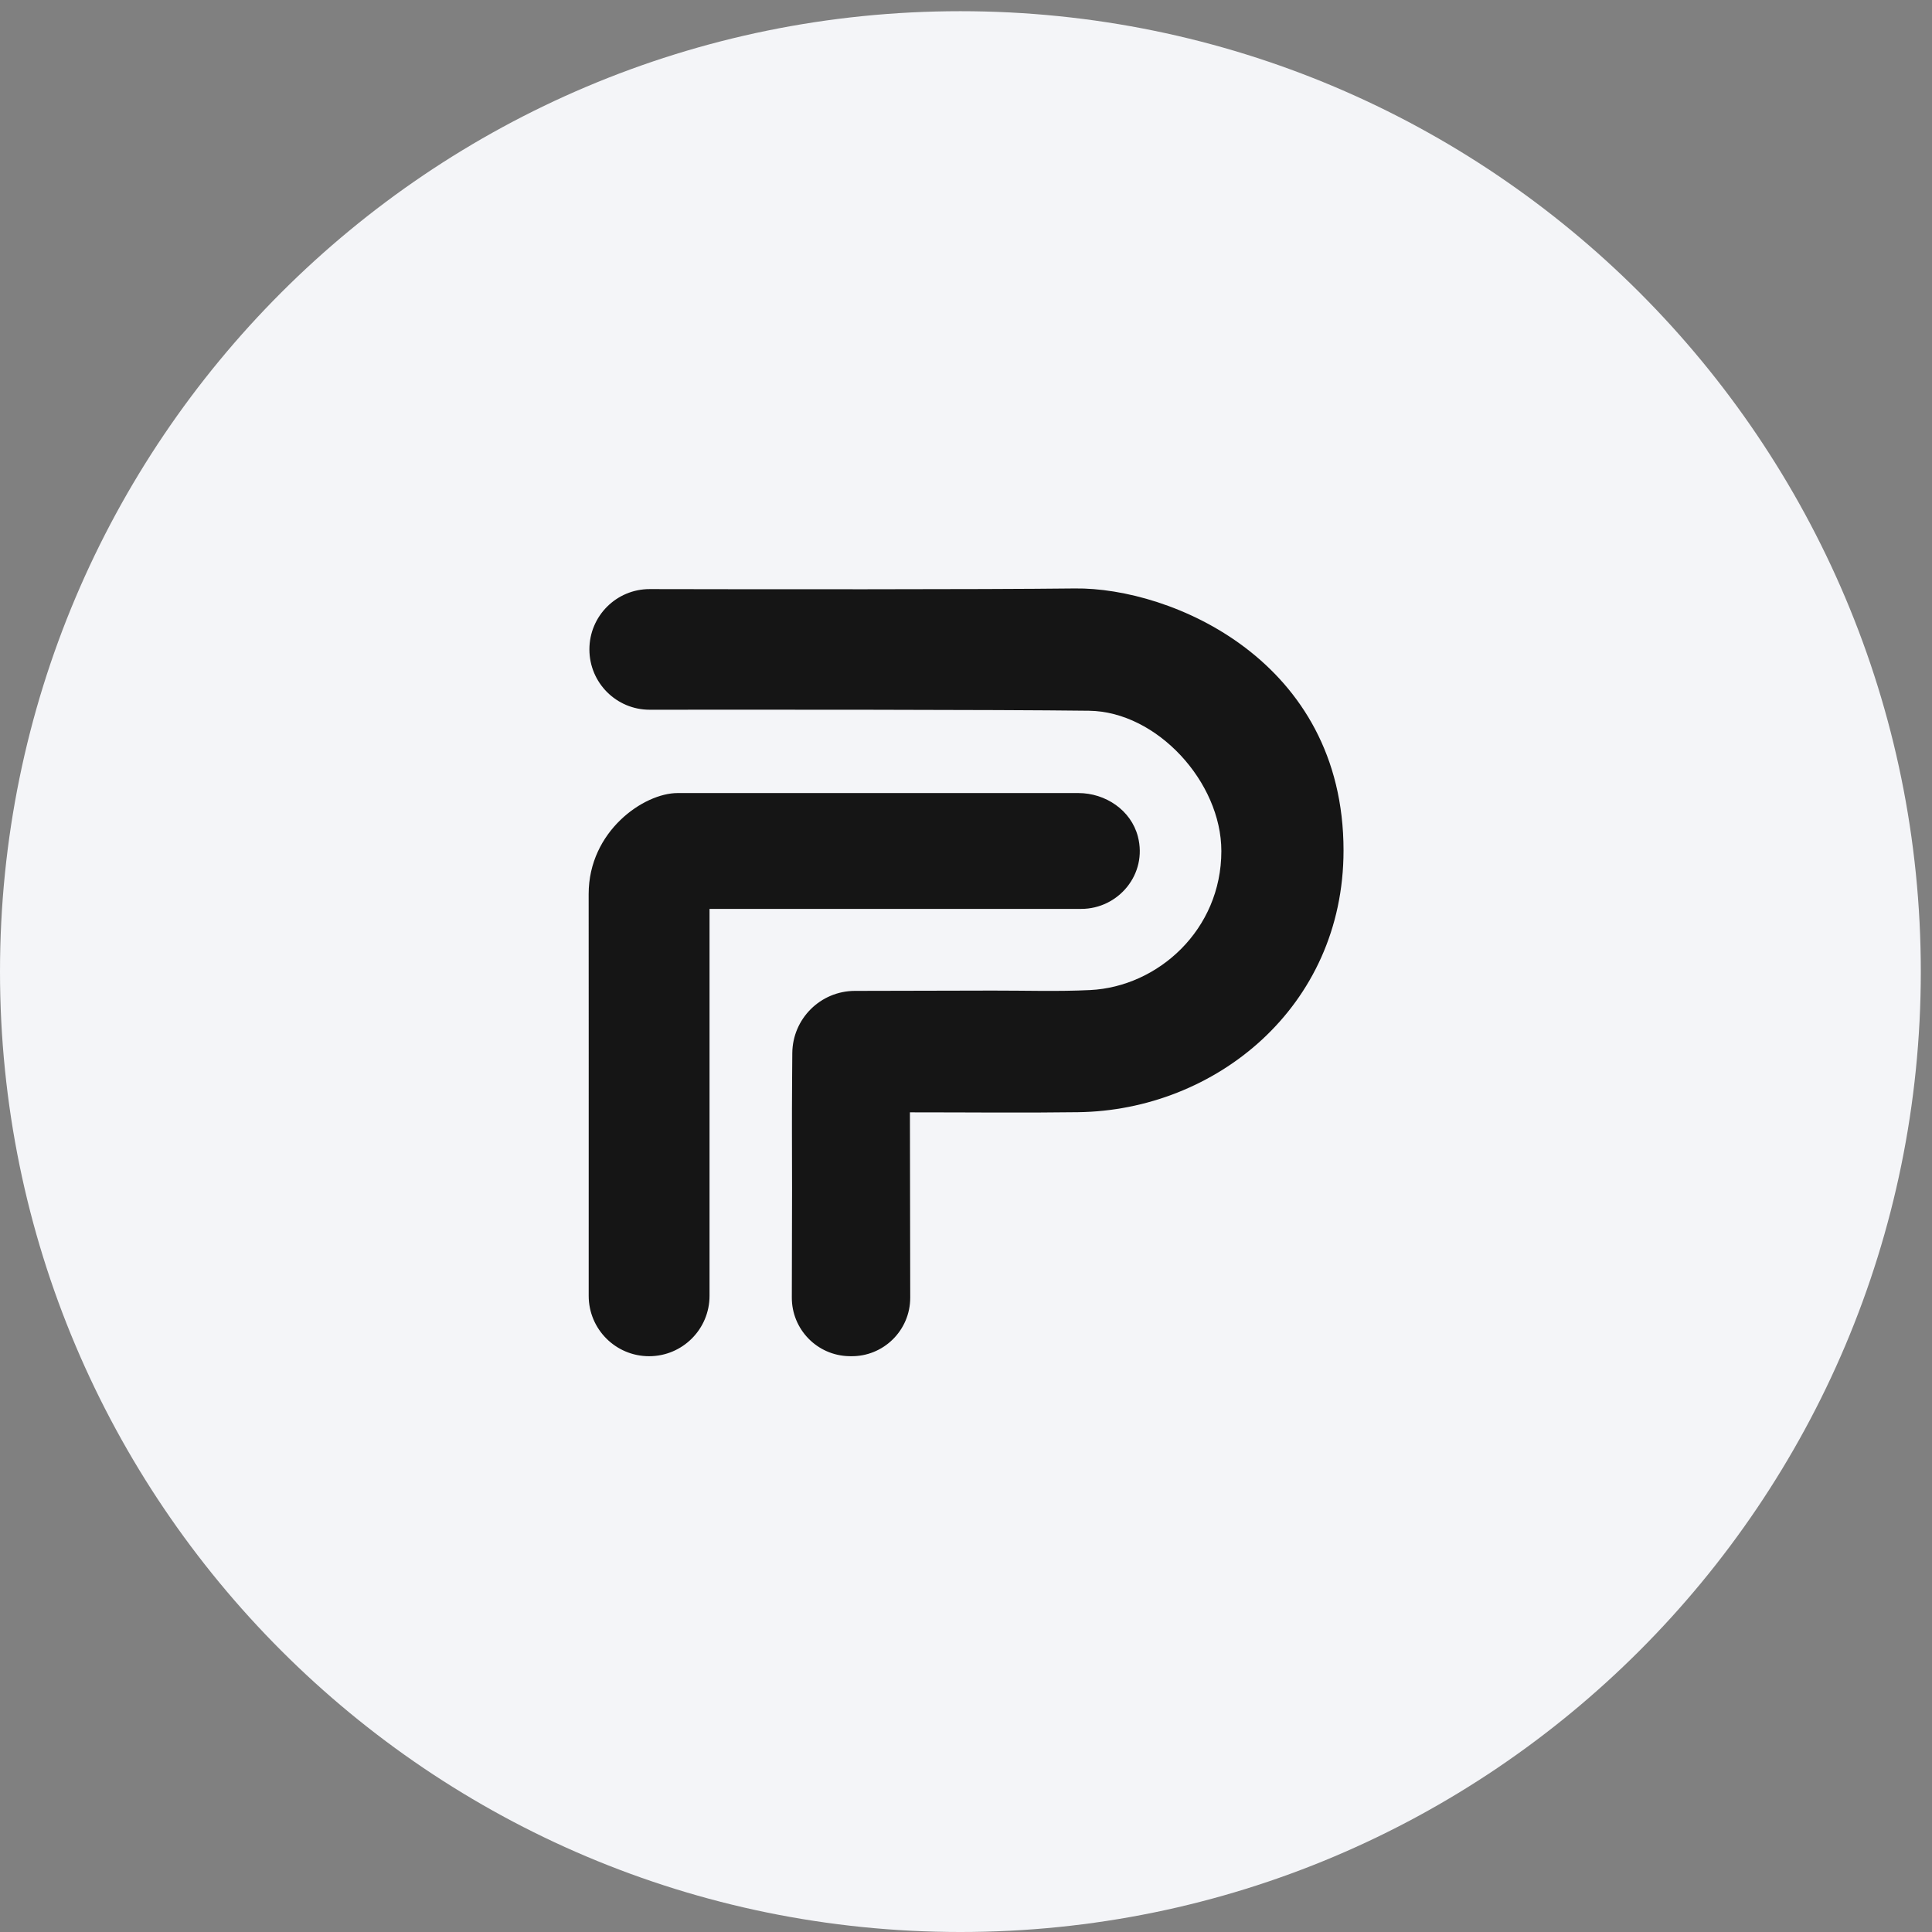
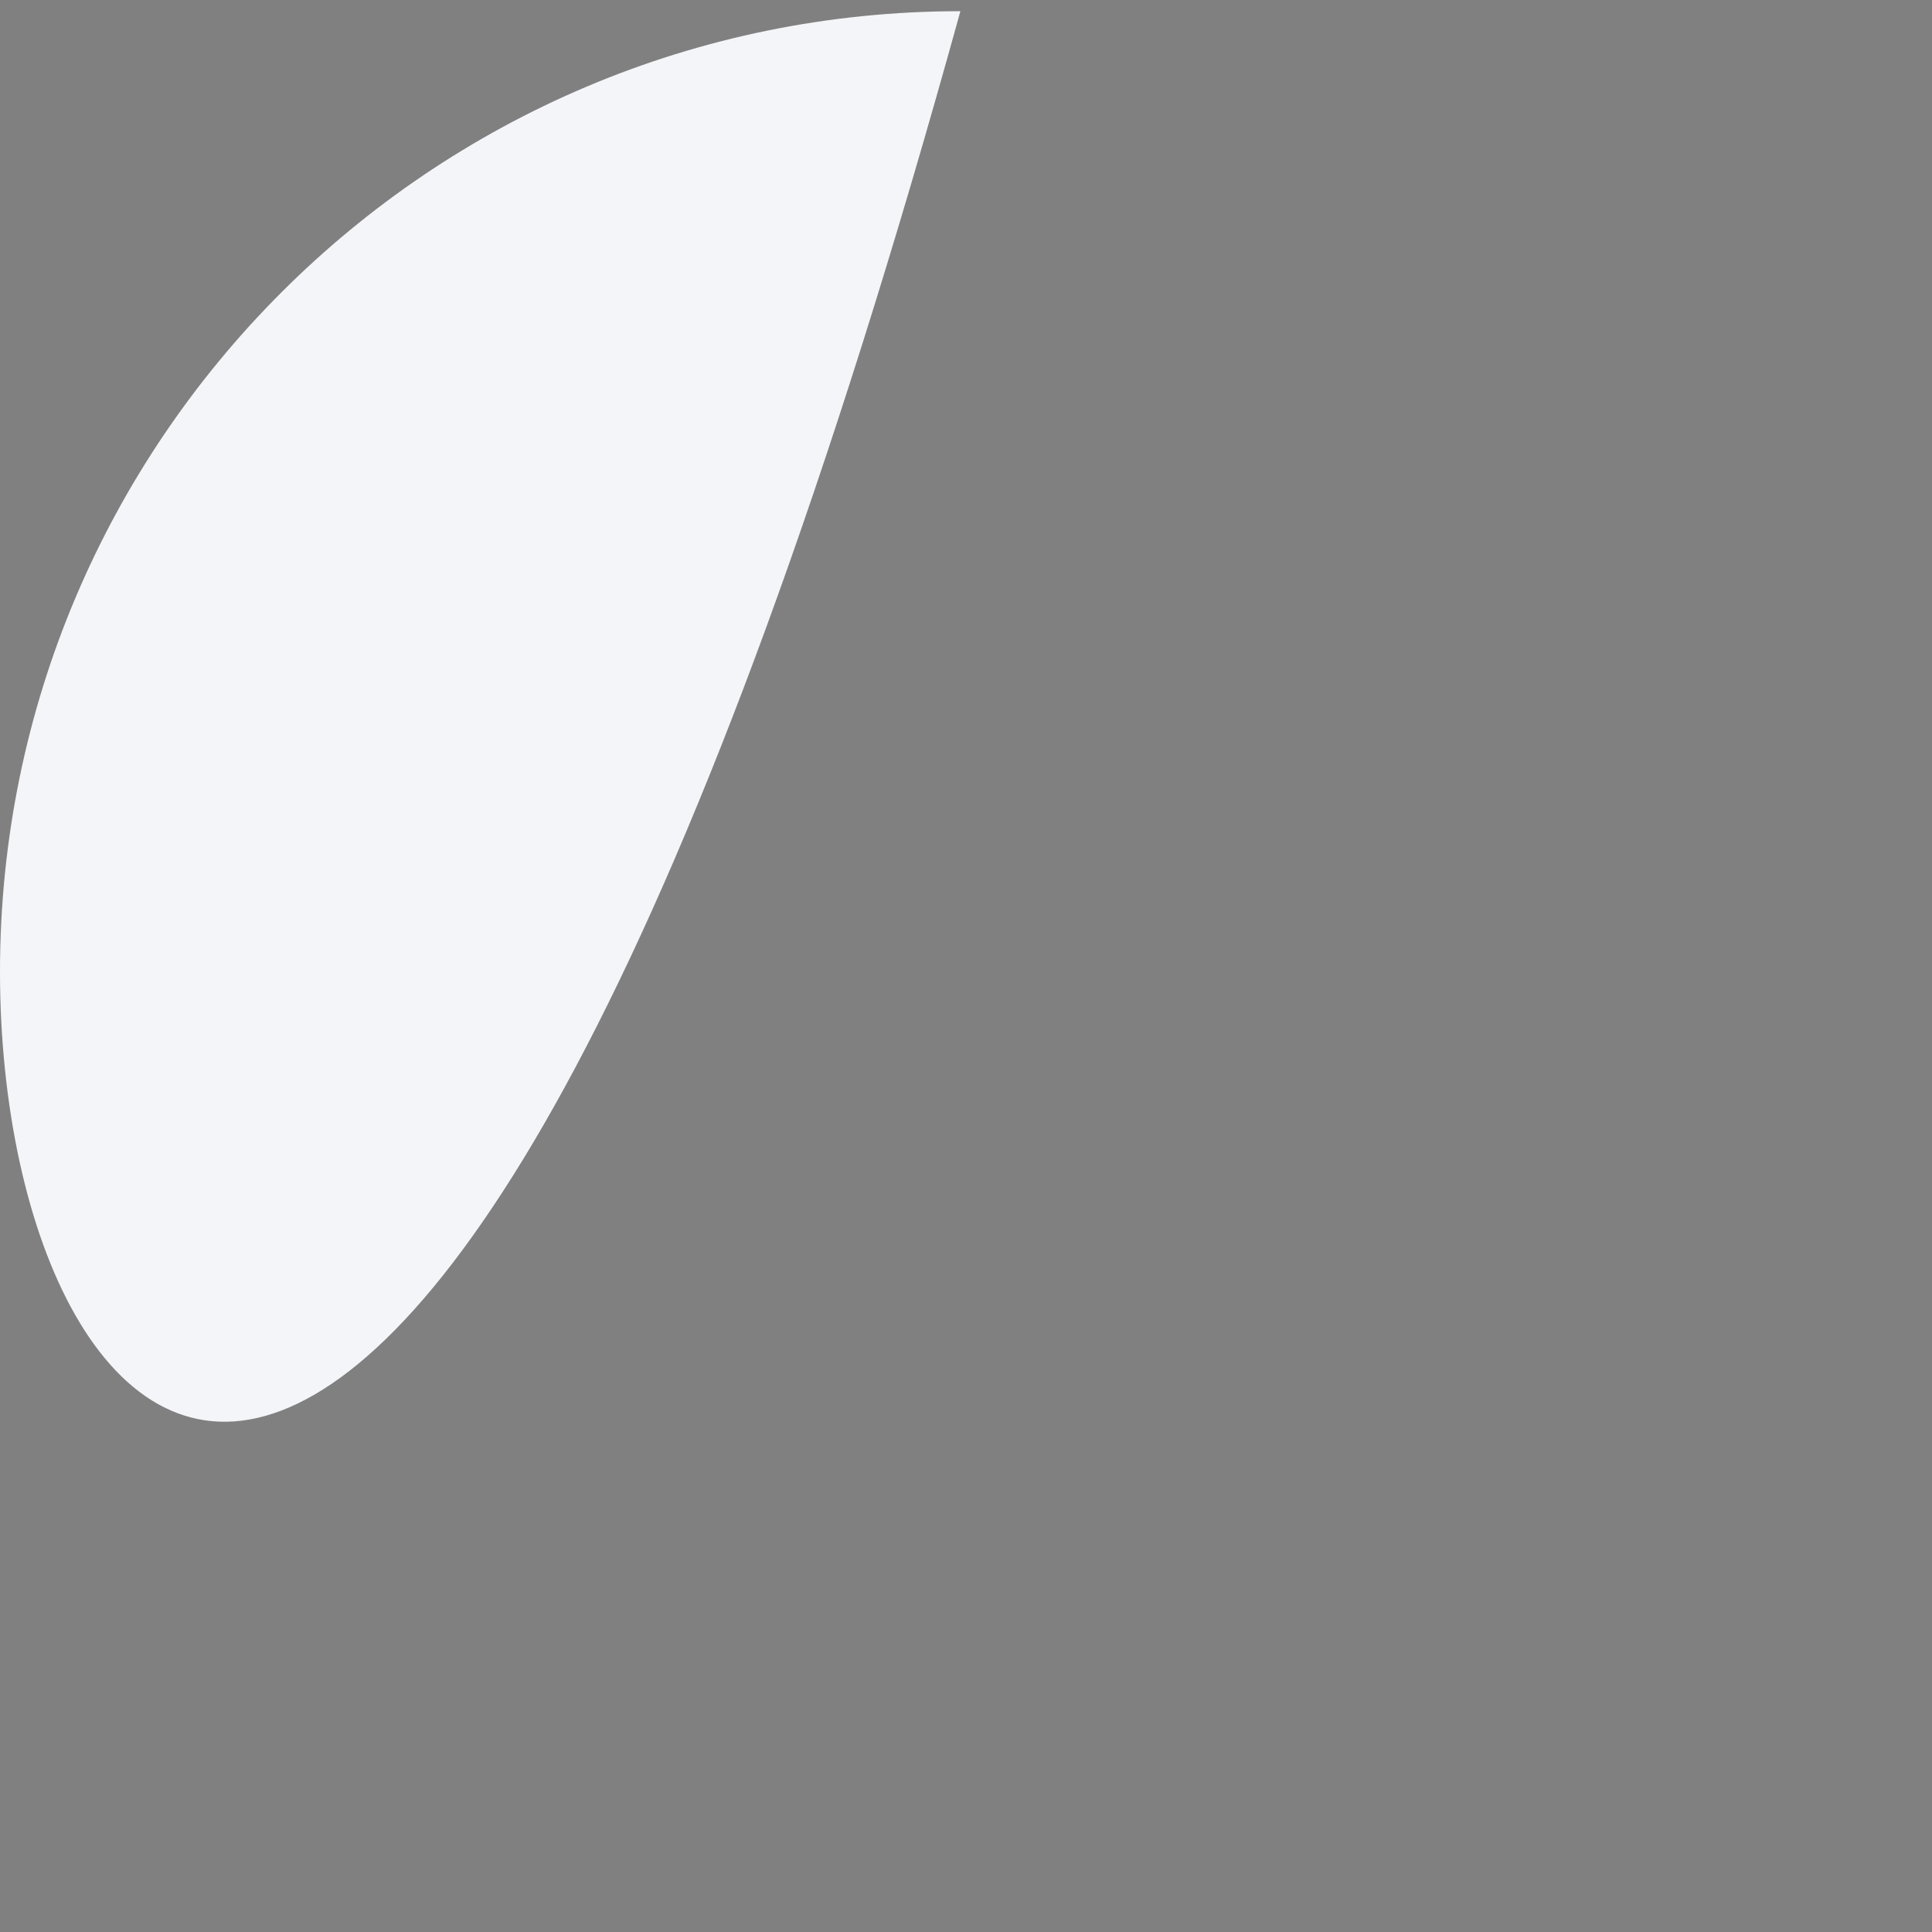
<svg xmlns="http://www.w3.org/2000/svg" width="151" height="151">
  <rect width="100%" height="100%" fill="#808080" stroke="none" />
-   <path fill="#F4F5F8" fill-rule="evenodd" d="M75.062.875c41.456 0 75.063 33.607 75.063 75.063 0 41.455-33.607 75.062-75.063 75.062C33.607 151 0 117.393 0 75.938 0 34.482 33.607.875 75.062.875z" />
-   <path fill="#151515" fill-rule="evenodd" d="M84.269 86.926c-4.566.06-7.97.011-13.152.011 0 3.235.02 10.776.024 14.483.002 2.563-2.1 4.629-4.662 4.577l-.114-.002c-2.497-.05-4.493-2.099-4.478-4.597.009-1.53.018-7.533.018-8.455-.001-3.557-.021-5.146.005-8.702l.014-1.929c.02-2.69 2.202-4.862 4.893-4.867l10.768-.024c2.541-.005 5.087.084 7.622-.041 5.295-.261 10.251-4.706 10.251-10.863 0-5.393-5.035-10.9-10.341-10.967-7.253-.09-26.141-.087-34.338-.079-2.606.002-4.713-2.109-4.713-4.715 0-2.608 2.111-4.72 4.719-4.714 7.951.017 26.04.036 33.216-.05 7.53-.091 21.006 5.617 21.006 20.475 0 12.274-10.056 20.32-20.738 20.459zM52.96 61.983h31.319c2.125 0 4.117 1.338 4.654 3.394.768 2.945-1.523 5.66-4.427 5.66H55.455v30.24c0 2.607-2.114 4.721-4.722 4.721-2.609 0-4.723-2.111-4.722-4.72.009-10.166-.003-29.897-.003-31.399 0-4.924 4.313-7.896 6.952-7.896z" />
+   <path fill="#F4F5F8" fill-rule="evenodd" d="M75.062.875C33.607 151 0 117.393 0 75.938 0 34.482 33.607.875 75.062.875z" />
</svg>